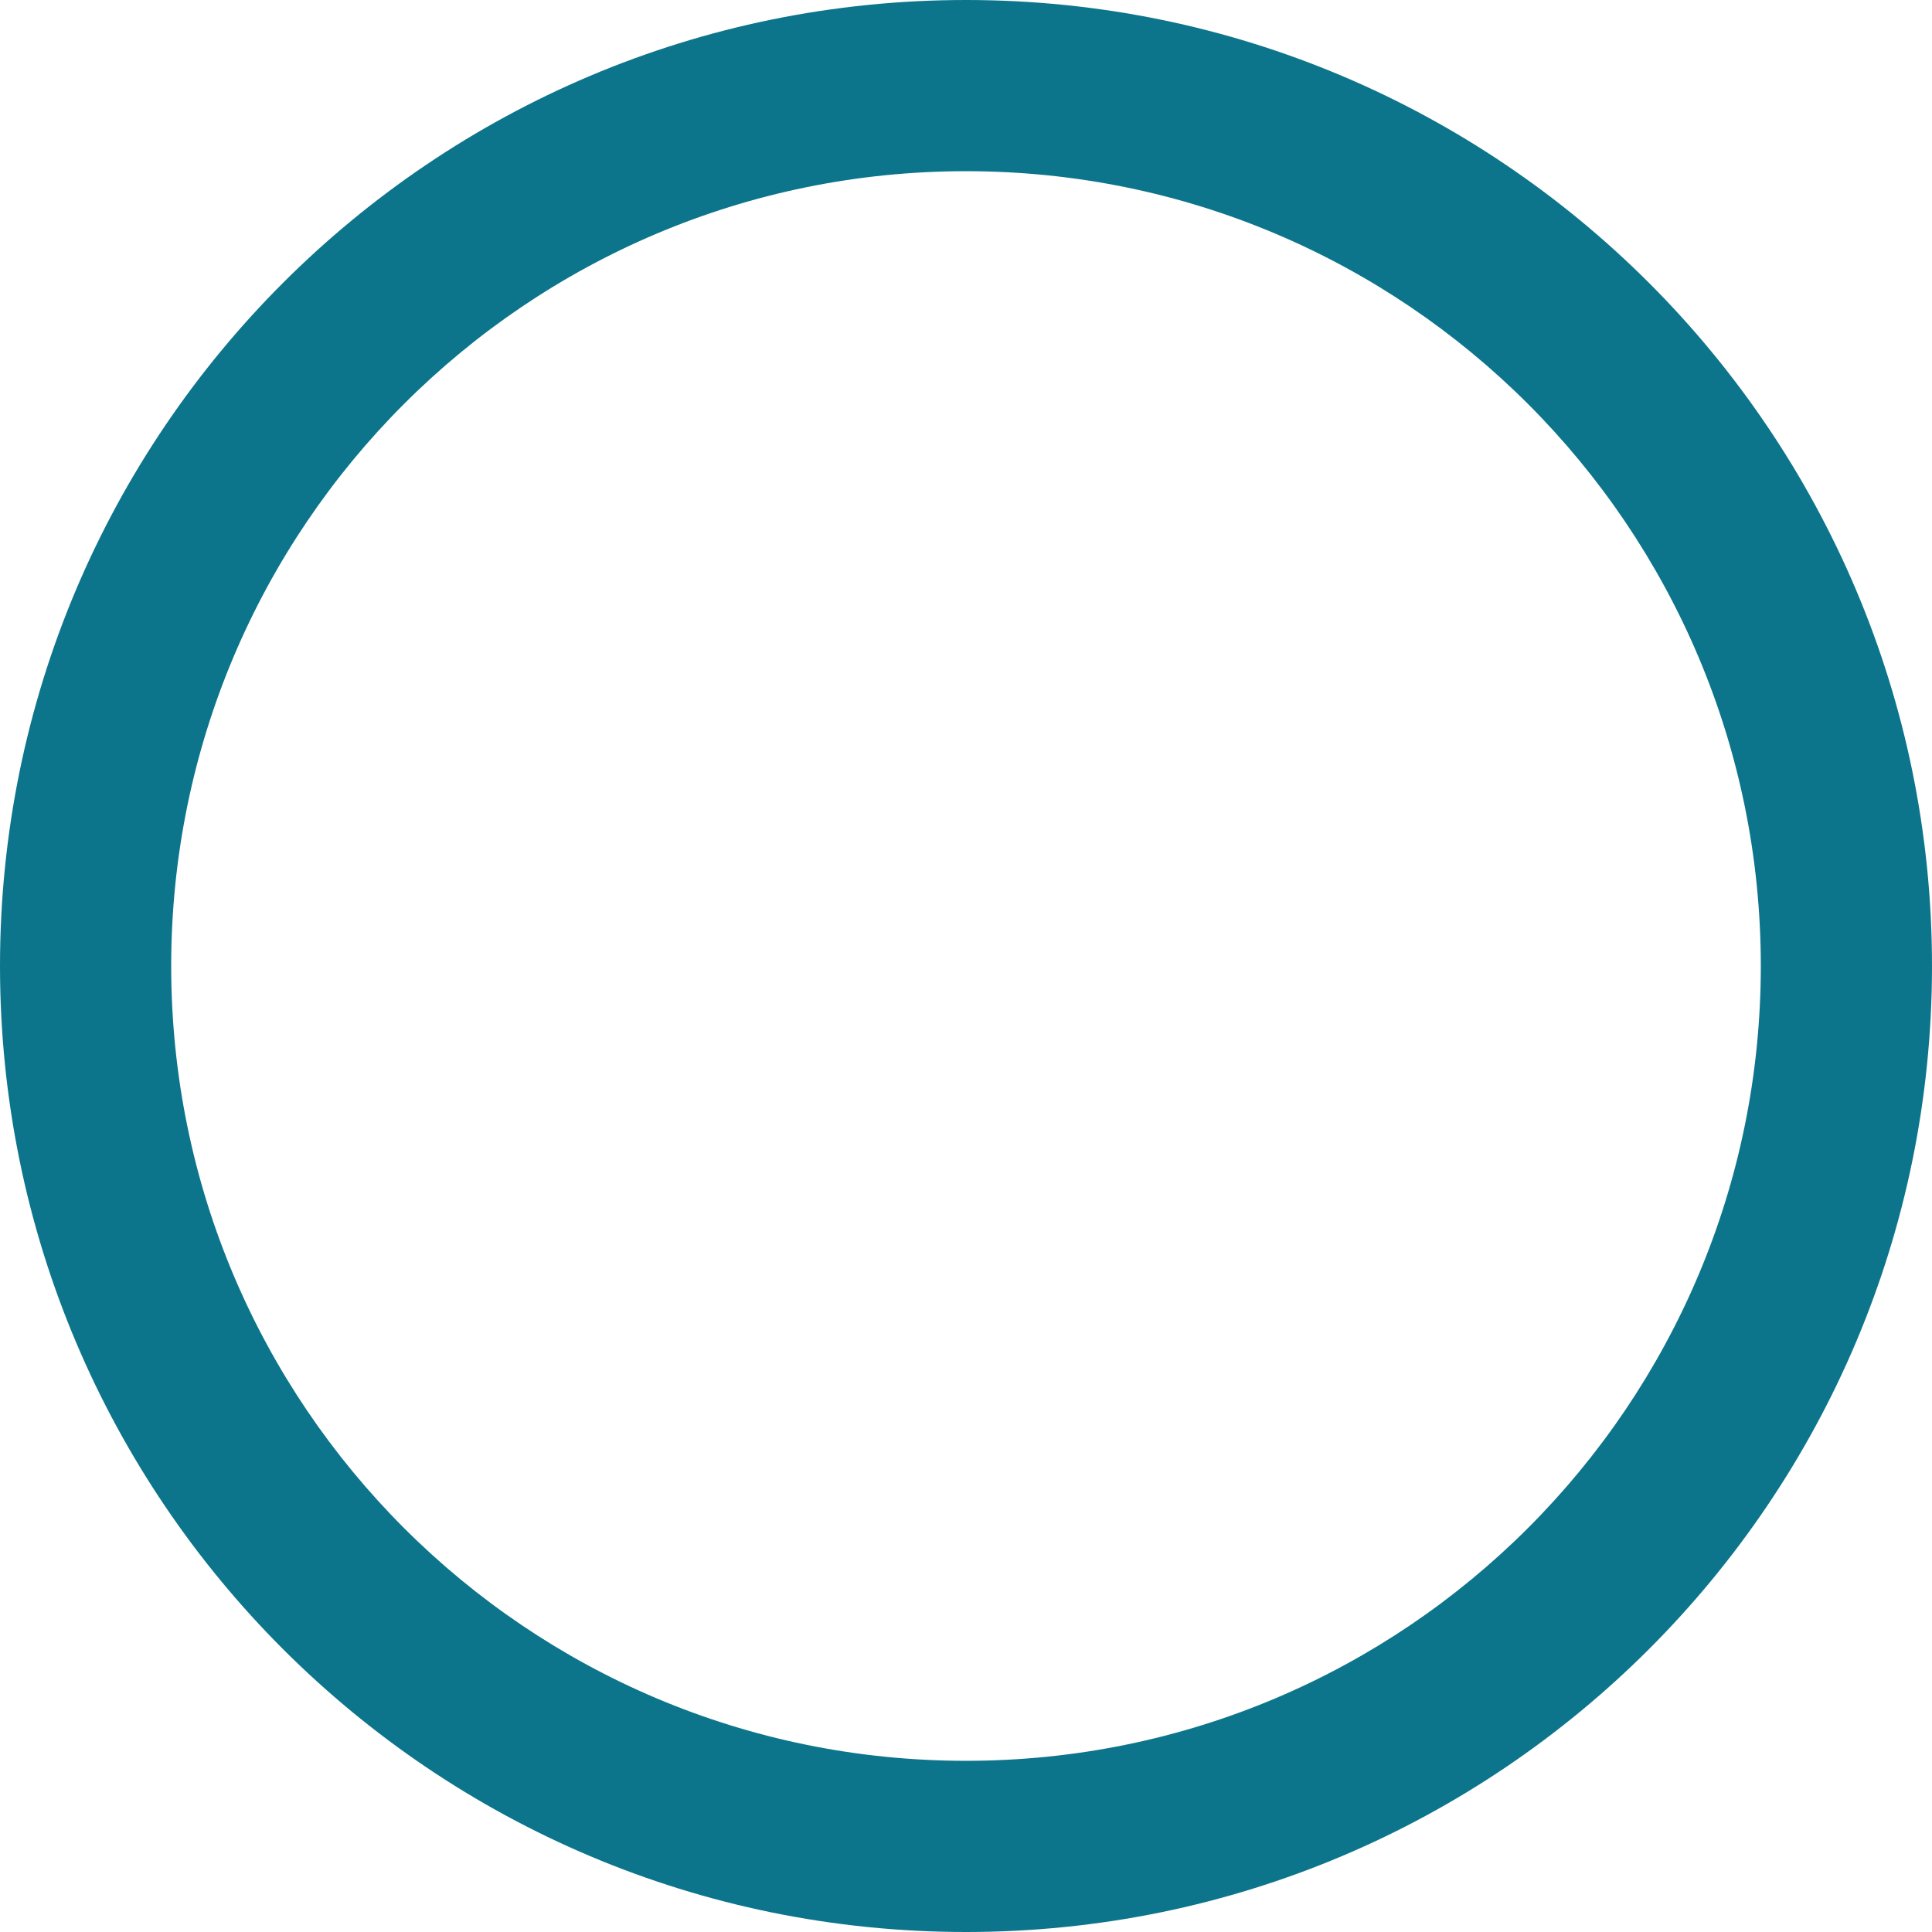
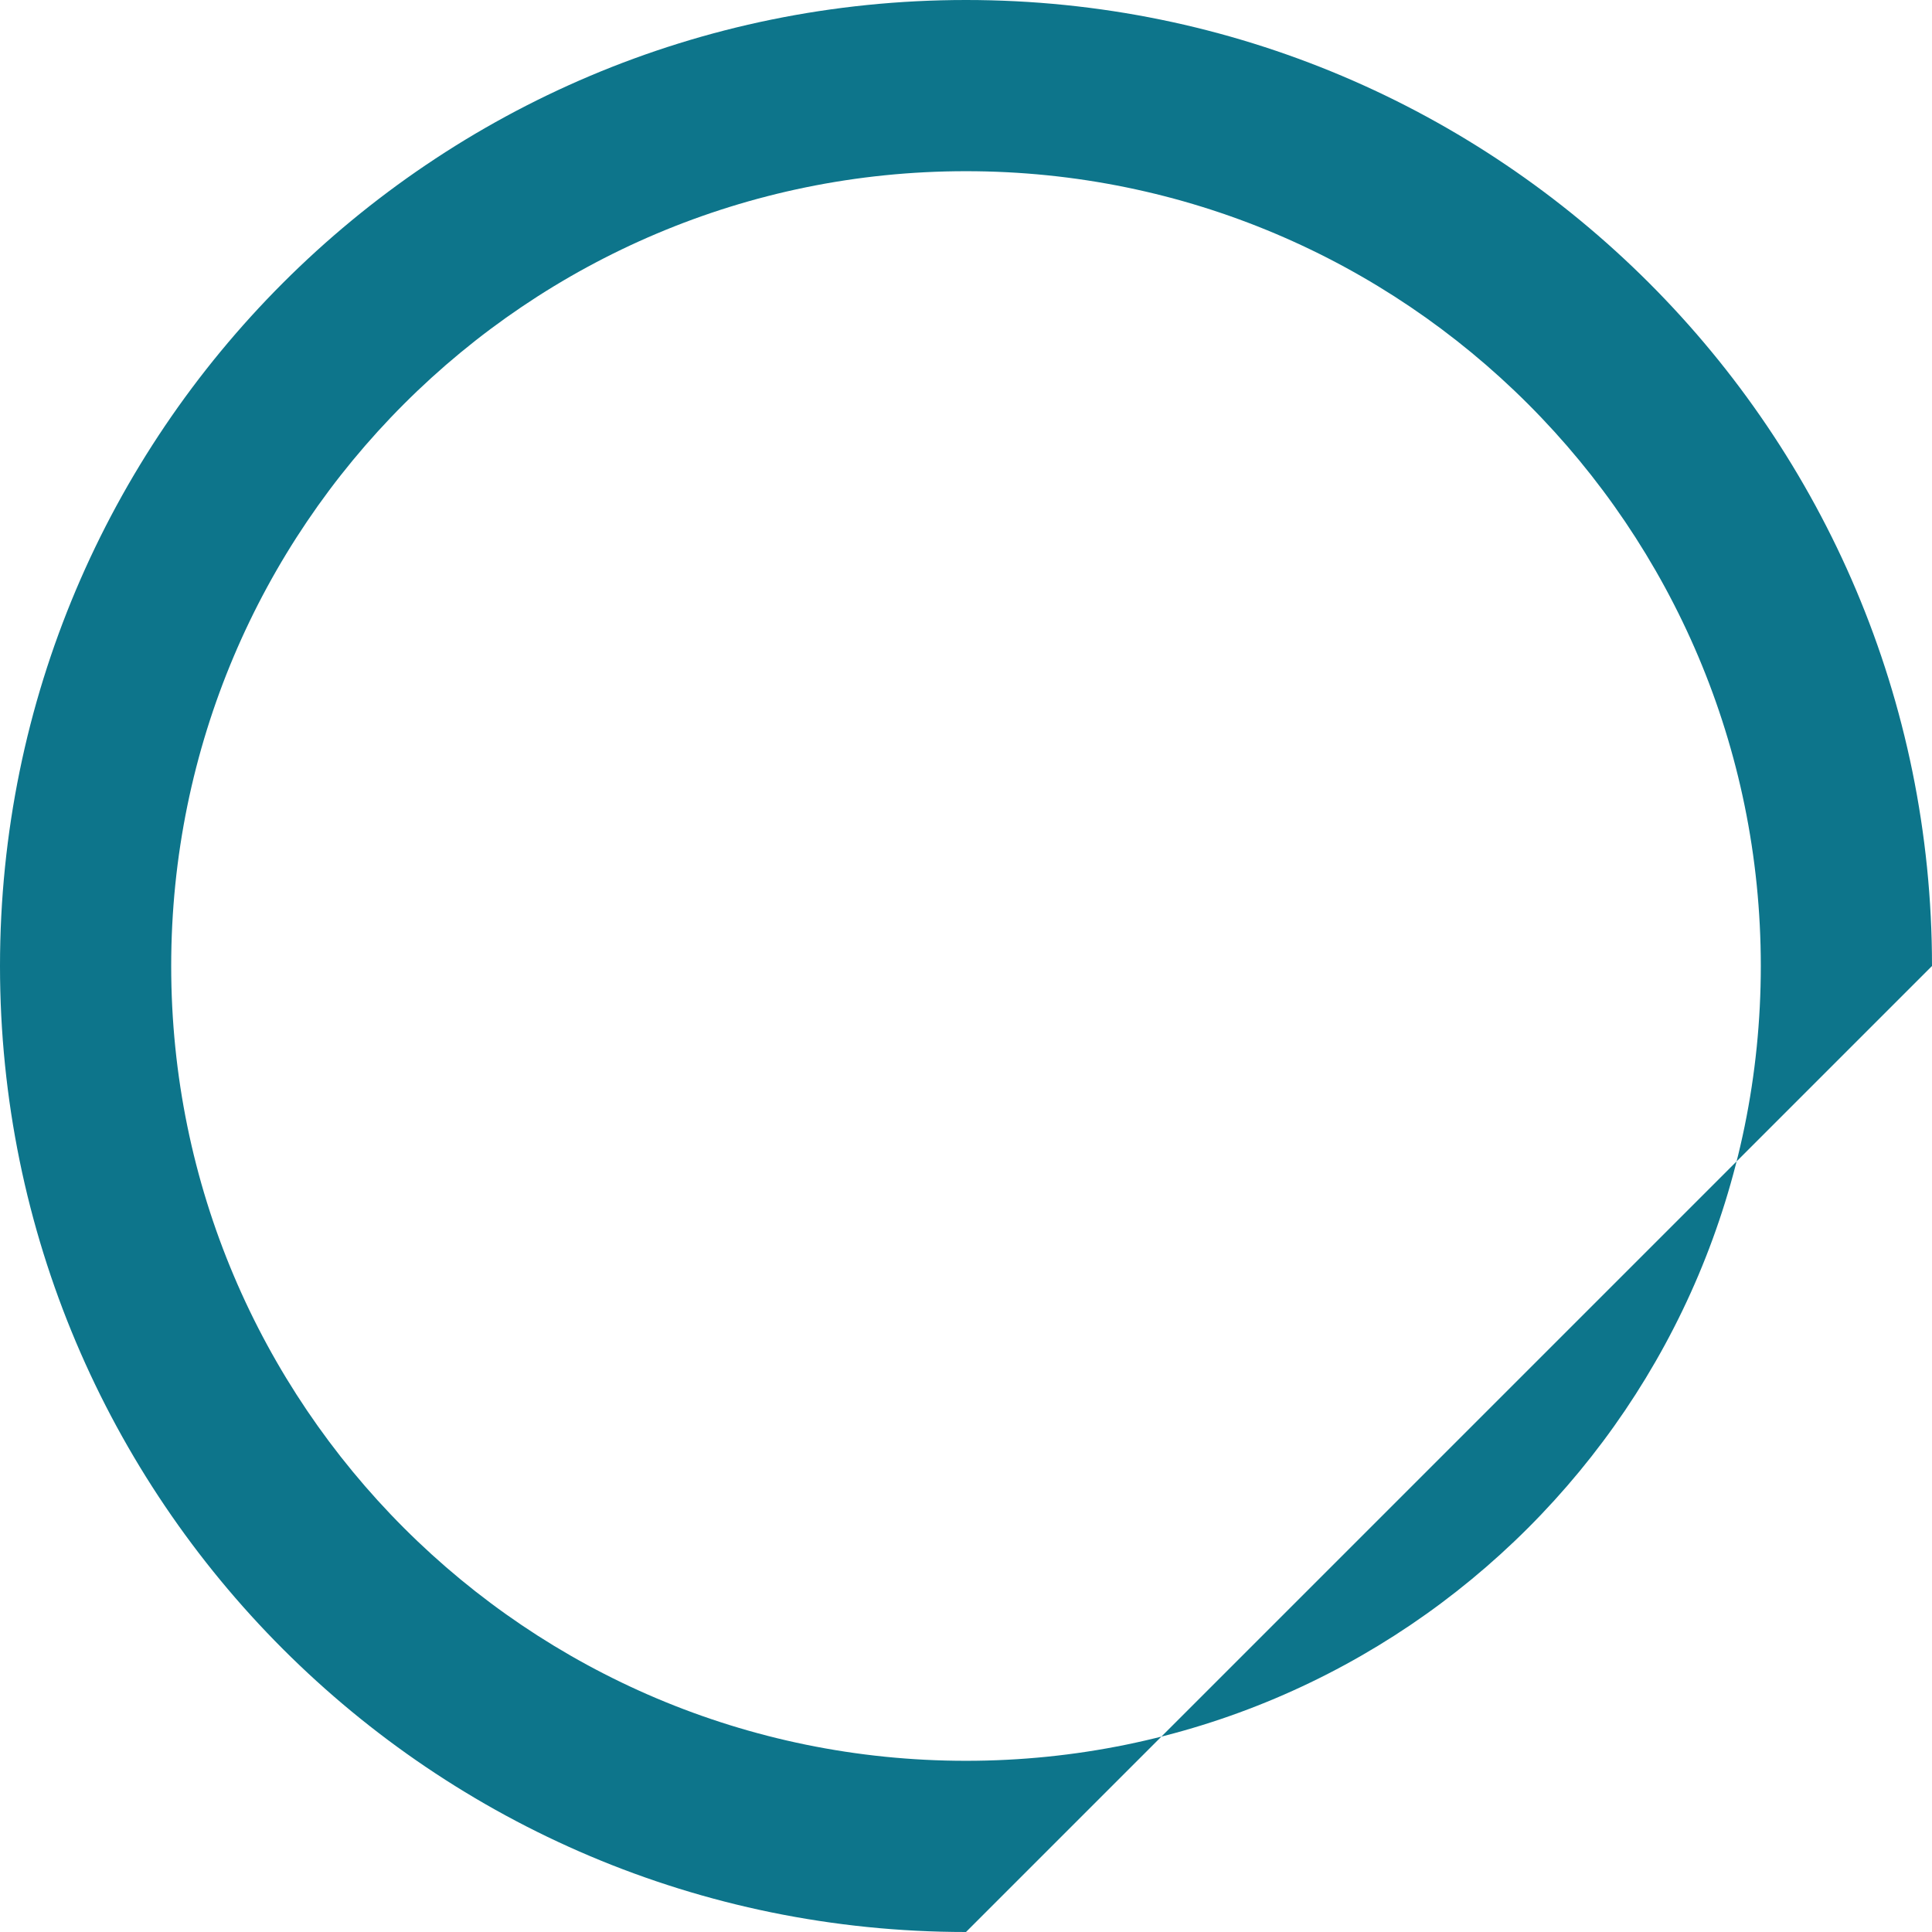
<svg xmlns="http://www.w3.org/2000/svg" width="238" height="238" viewBox="0 0 238 238" fill="none">
-   <path fill-rule="evenodd" clip-rule="evenodd" d="M119 238C53.278 238 0 184.722 0 119C0 53.278 53.278 0 119 0C184.722 0 238 53.278 238 119C238 184.722 184.722 238 119 238ZM119 21.089C64.925 21.089 21.089 64.925 21.089 119C21.089 173.075 64.925 216.911 119 216.911C173.075 216.911 216.911 173.075 216.911 119C216.911 64.925 173.075 21.089 119 21.089Z" fill="#0D758B" />
+   <path fill-rule="evenodd" clip-rule="evenodd" d="M119 238C53.278 238 0 184.722 0 119C0 53.278 53.278 0 119 0C184.722 0 238 53.278 238 119ZM119 21.089C64.925 21.089 21.089 64.925 21.089 119C21.089 173.075 64.925 216.911 119 216.911C173.075 216.911 216.911 173.075 216.911 119C216.911 64.925 173.075 21.089 119 21.089Z" fill="#0D758B" />
</svg>